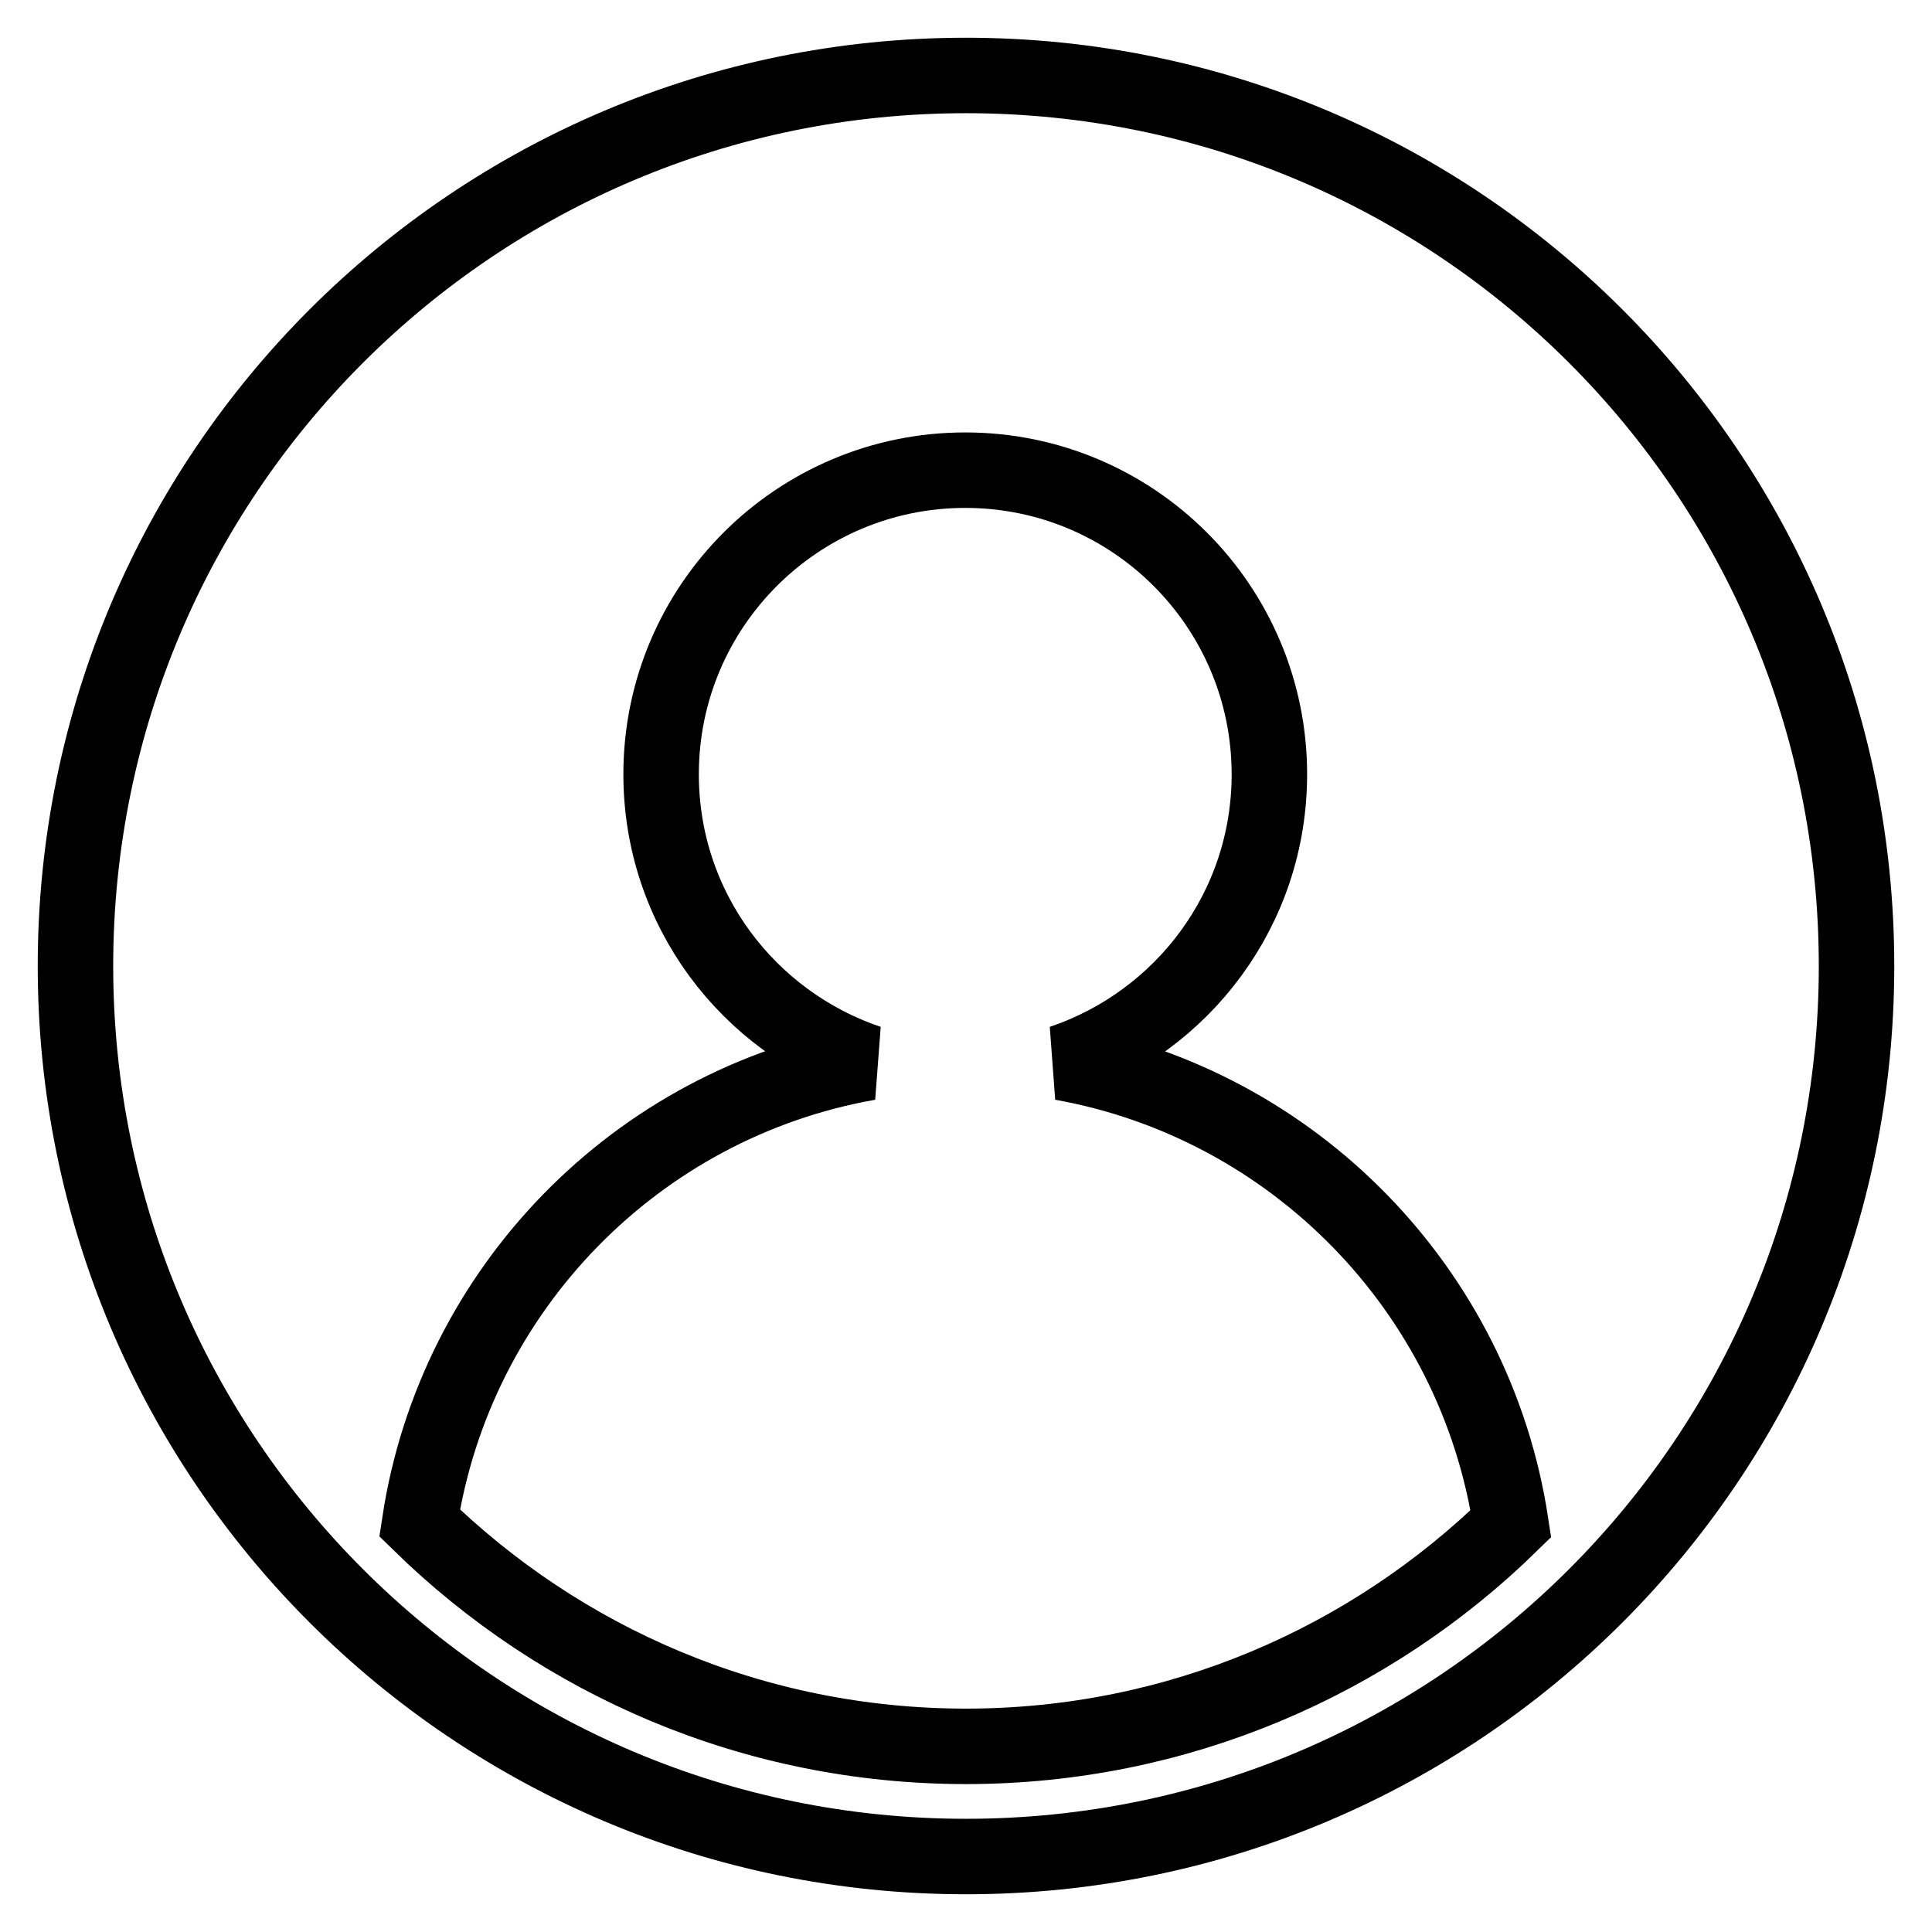
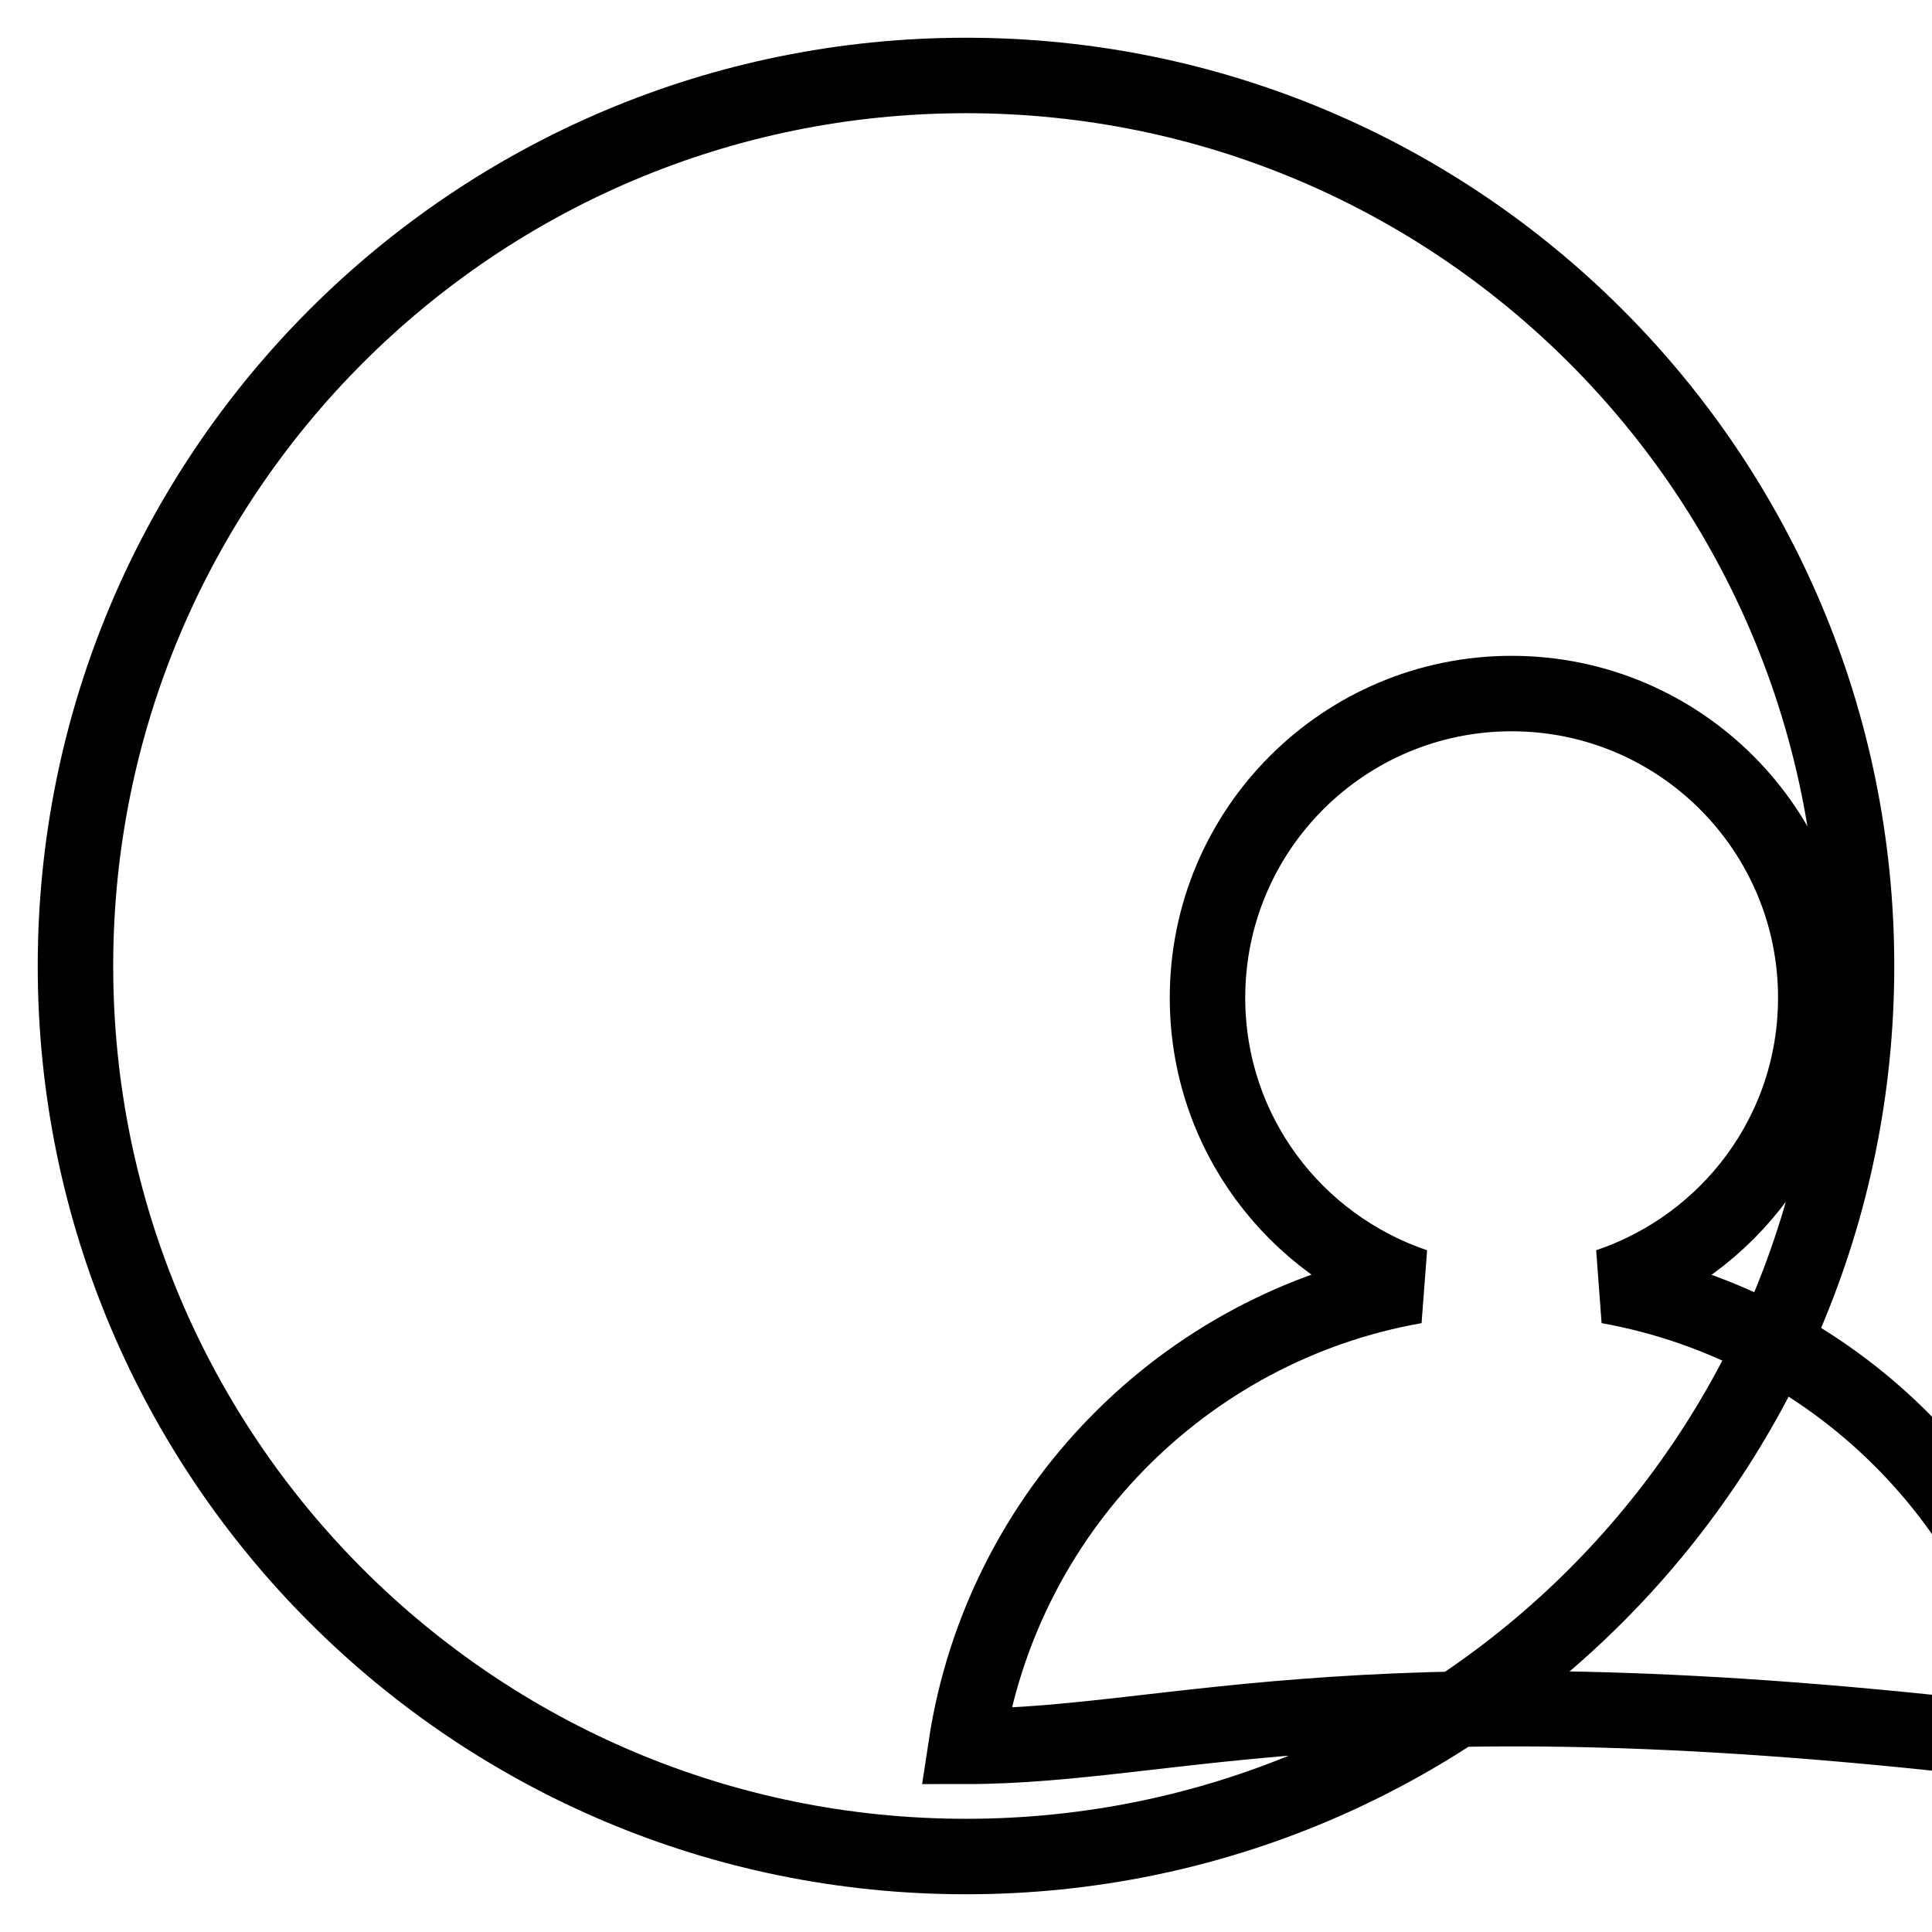
<svg xmlns="http://www.w3.org/2000/svg" version="1.1" x="0px" y="0px" viewBox="0 0 256 256" enable-background="new 0 0 256 256" xml:space="preserve">
  <g>
-     <path stroke-width="10" fill-opacity="0" stroke="#000000" d="M128,10C62.8,10,10,62.8,10,128c0,65.2,52.8,118,118,118c65.2,0,118-52.8,118-118C246,62.8,193.2,10,128,10 z M128,231.4c-28.2,0-53.7-11.3-72.4-29.6c4.7-31,28.8-55.6,59.5-61c-16-5.4-27.5-20.4-27.5-38.2c0-22.3,18.1-40.3,40.3-40.3 c22.3,0,40.3,18.1,40.3,40.3c0,17.8-11.5,32.8-27.5,38.2c30.7,5.5,54.8,30.1,59.5,61.1C181.6,220.1,156.1,231.4,128,231.4 L128,231.4z" />
+     <path stroke-width="10" fill-opacity="0" stroke="#000000" d="M128,10C62.8,10,10,62.8,10,128c0,65.2,52.8,118,118,118c65.2,0,118-52.8,118-118C246,62.8,193.2,10,128,10 z M128,231.4c4.7-31,28.8-55.6,59.5-61c-16-5.4-27.5-20.4-27.5-38.2c0-22.3,18.1-40.3,40.3-40.3 c22.3,0,40.3,18.1,40.3,40.3c0,17.8-11.5,32.8-27.5,38.2c30.7,5.5,54.8,30.1,59.5,61.1C181.6,220.1,156.1,231.4,128,231.4 L128,231.4z" />
  </g>
</svg>